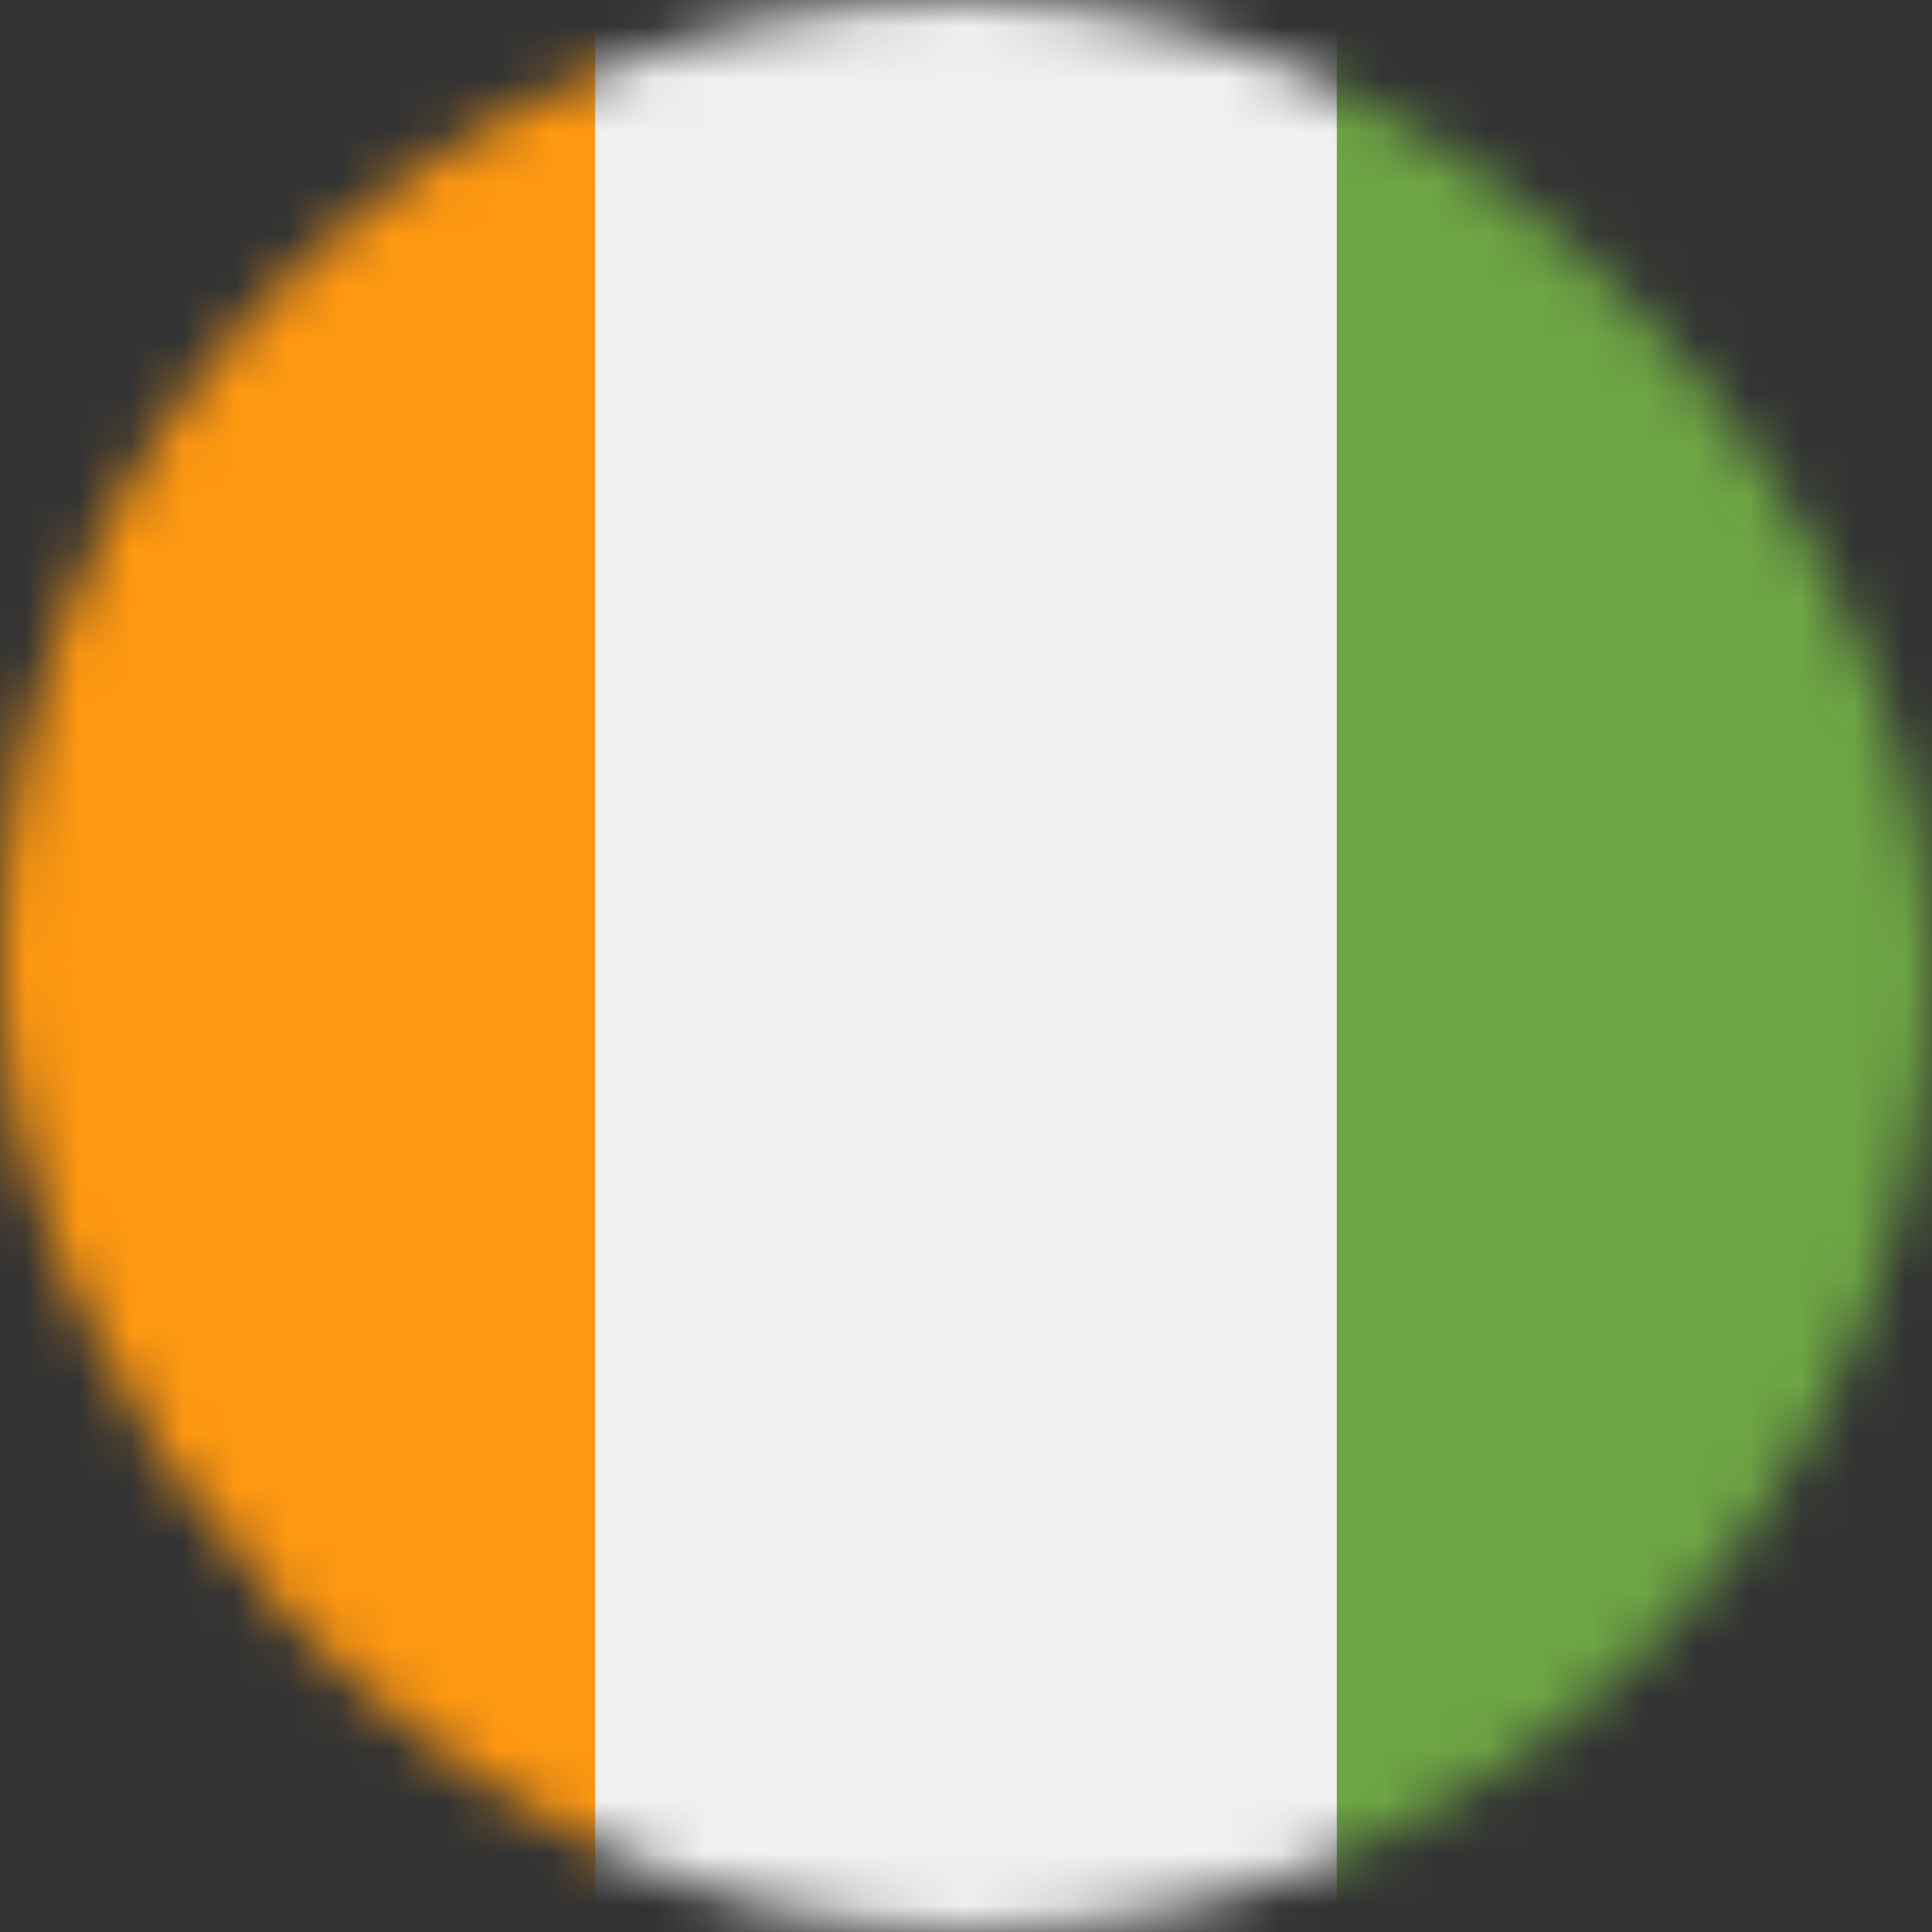
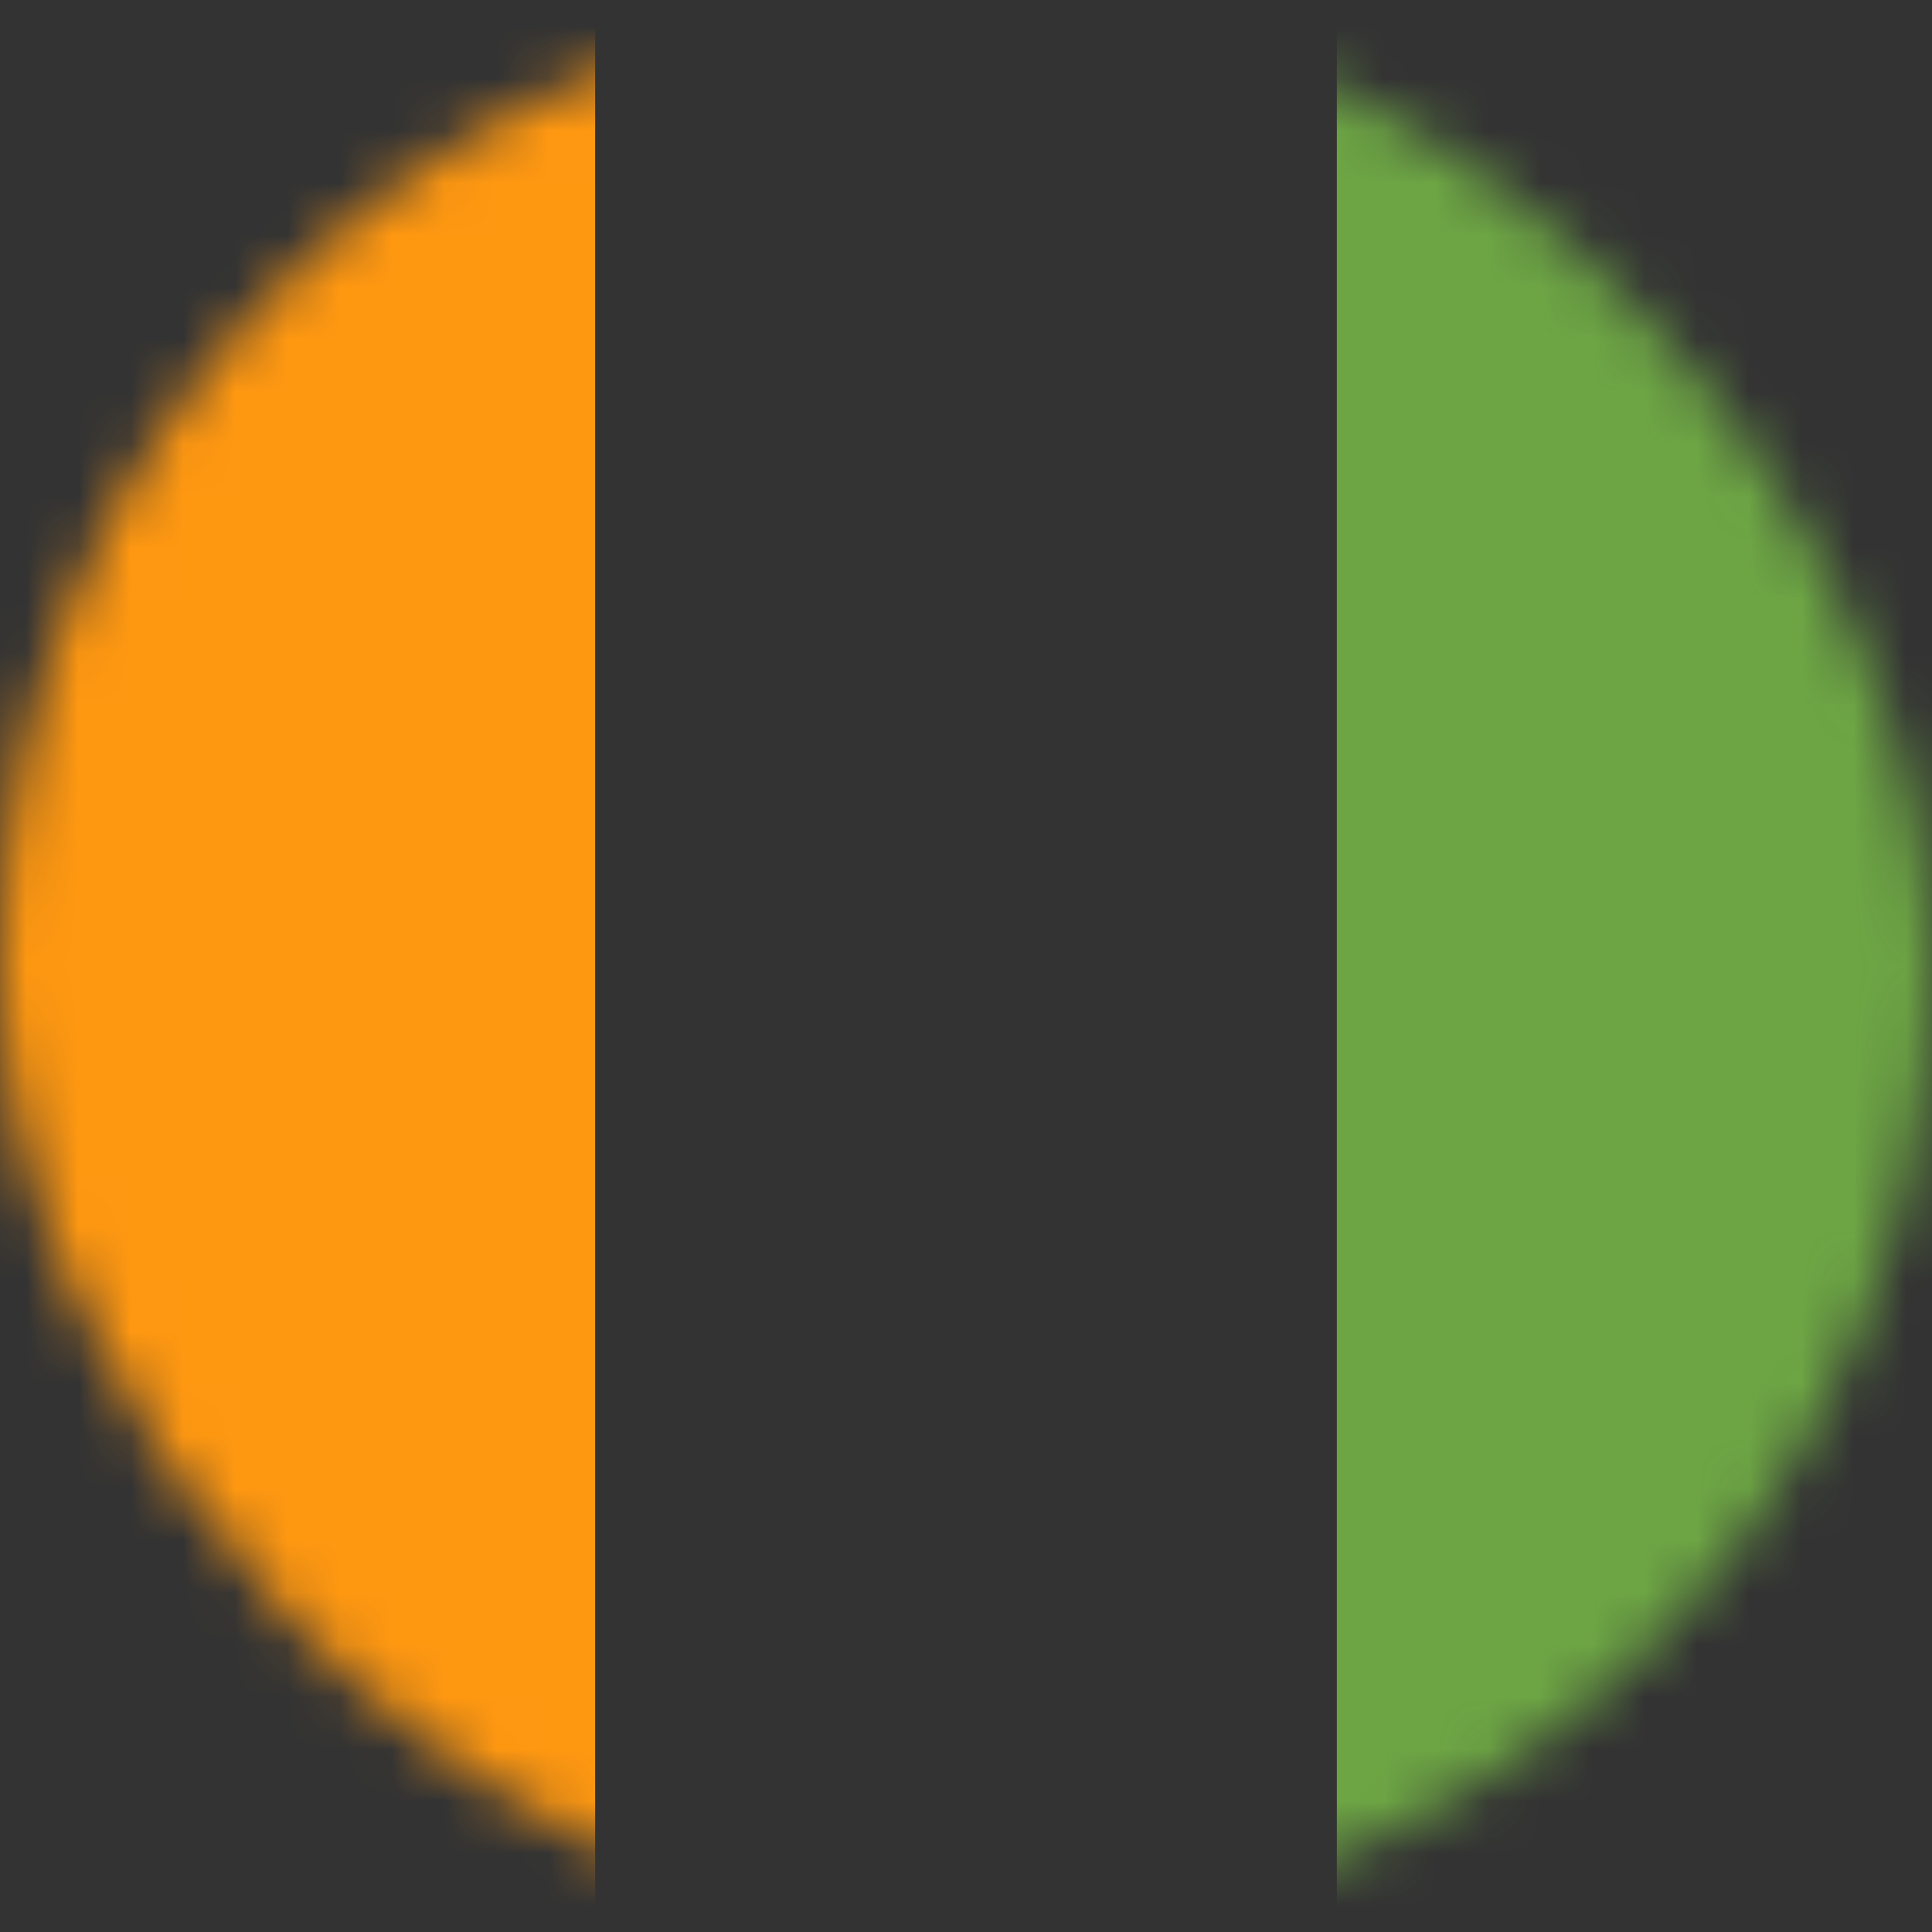
<svg xmlns="http://www.w3.org/2000/svg" width="37" height="37" fill="none">
  <rect width="100%" height="100%" fill="#333333" stroke="none" />
  <mask id="a" style="mask-type:alpha" maskUnits="userSpaceOnUse" x="0" y="0" width="37" height="37">
    <rect width="36.99" height="36.99" rx="18.495" fill="#D9D9D9" />
  </mask>
  <g mask="url(#a)">
-     <path d="M43 0H-6v36.999h49V0Z" fill="#F0F0F0" />
    <path d="M43 0H25.602v37H43V0Z" fill="#6DA544" />
    <path d="M11.398 0H-6v37h17.398V0Z" fill="#FF9811" />
  </g>
</svg>